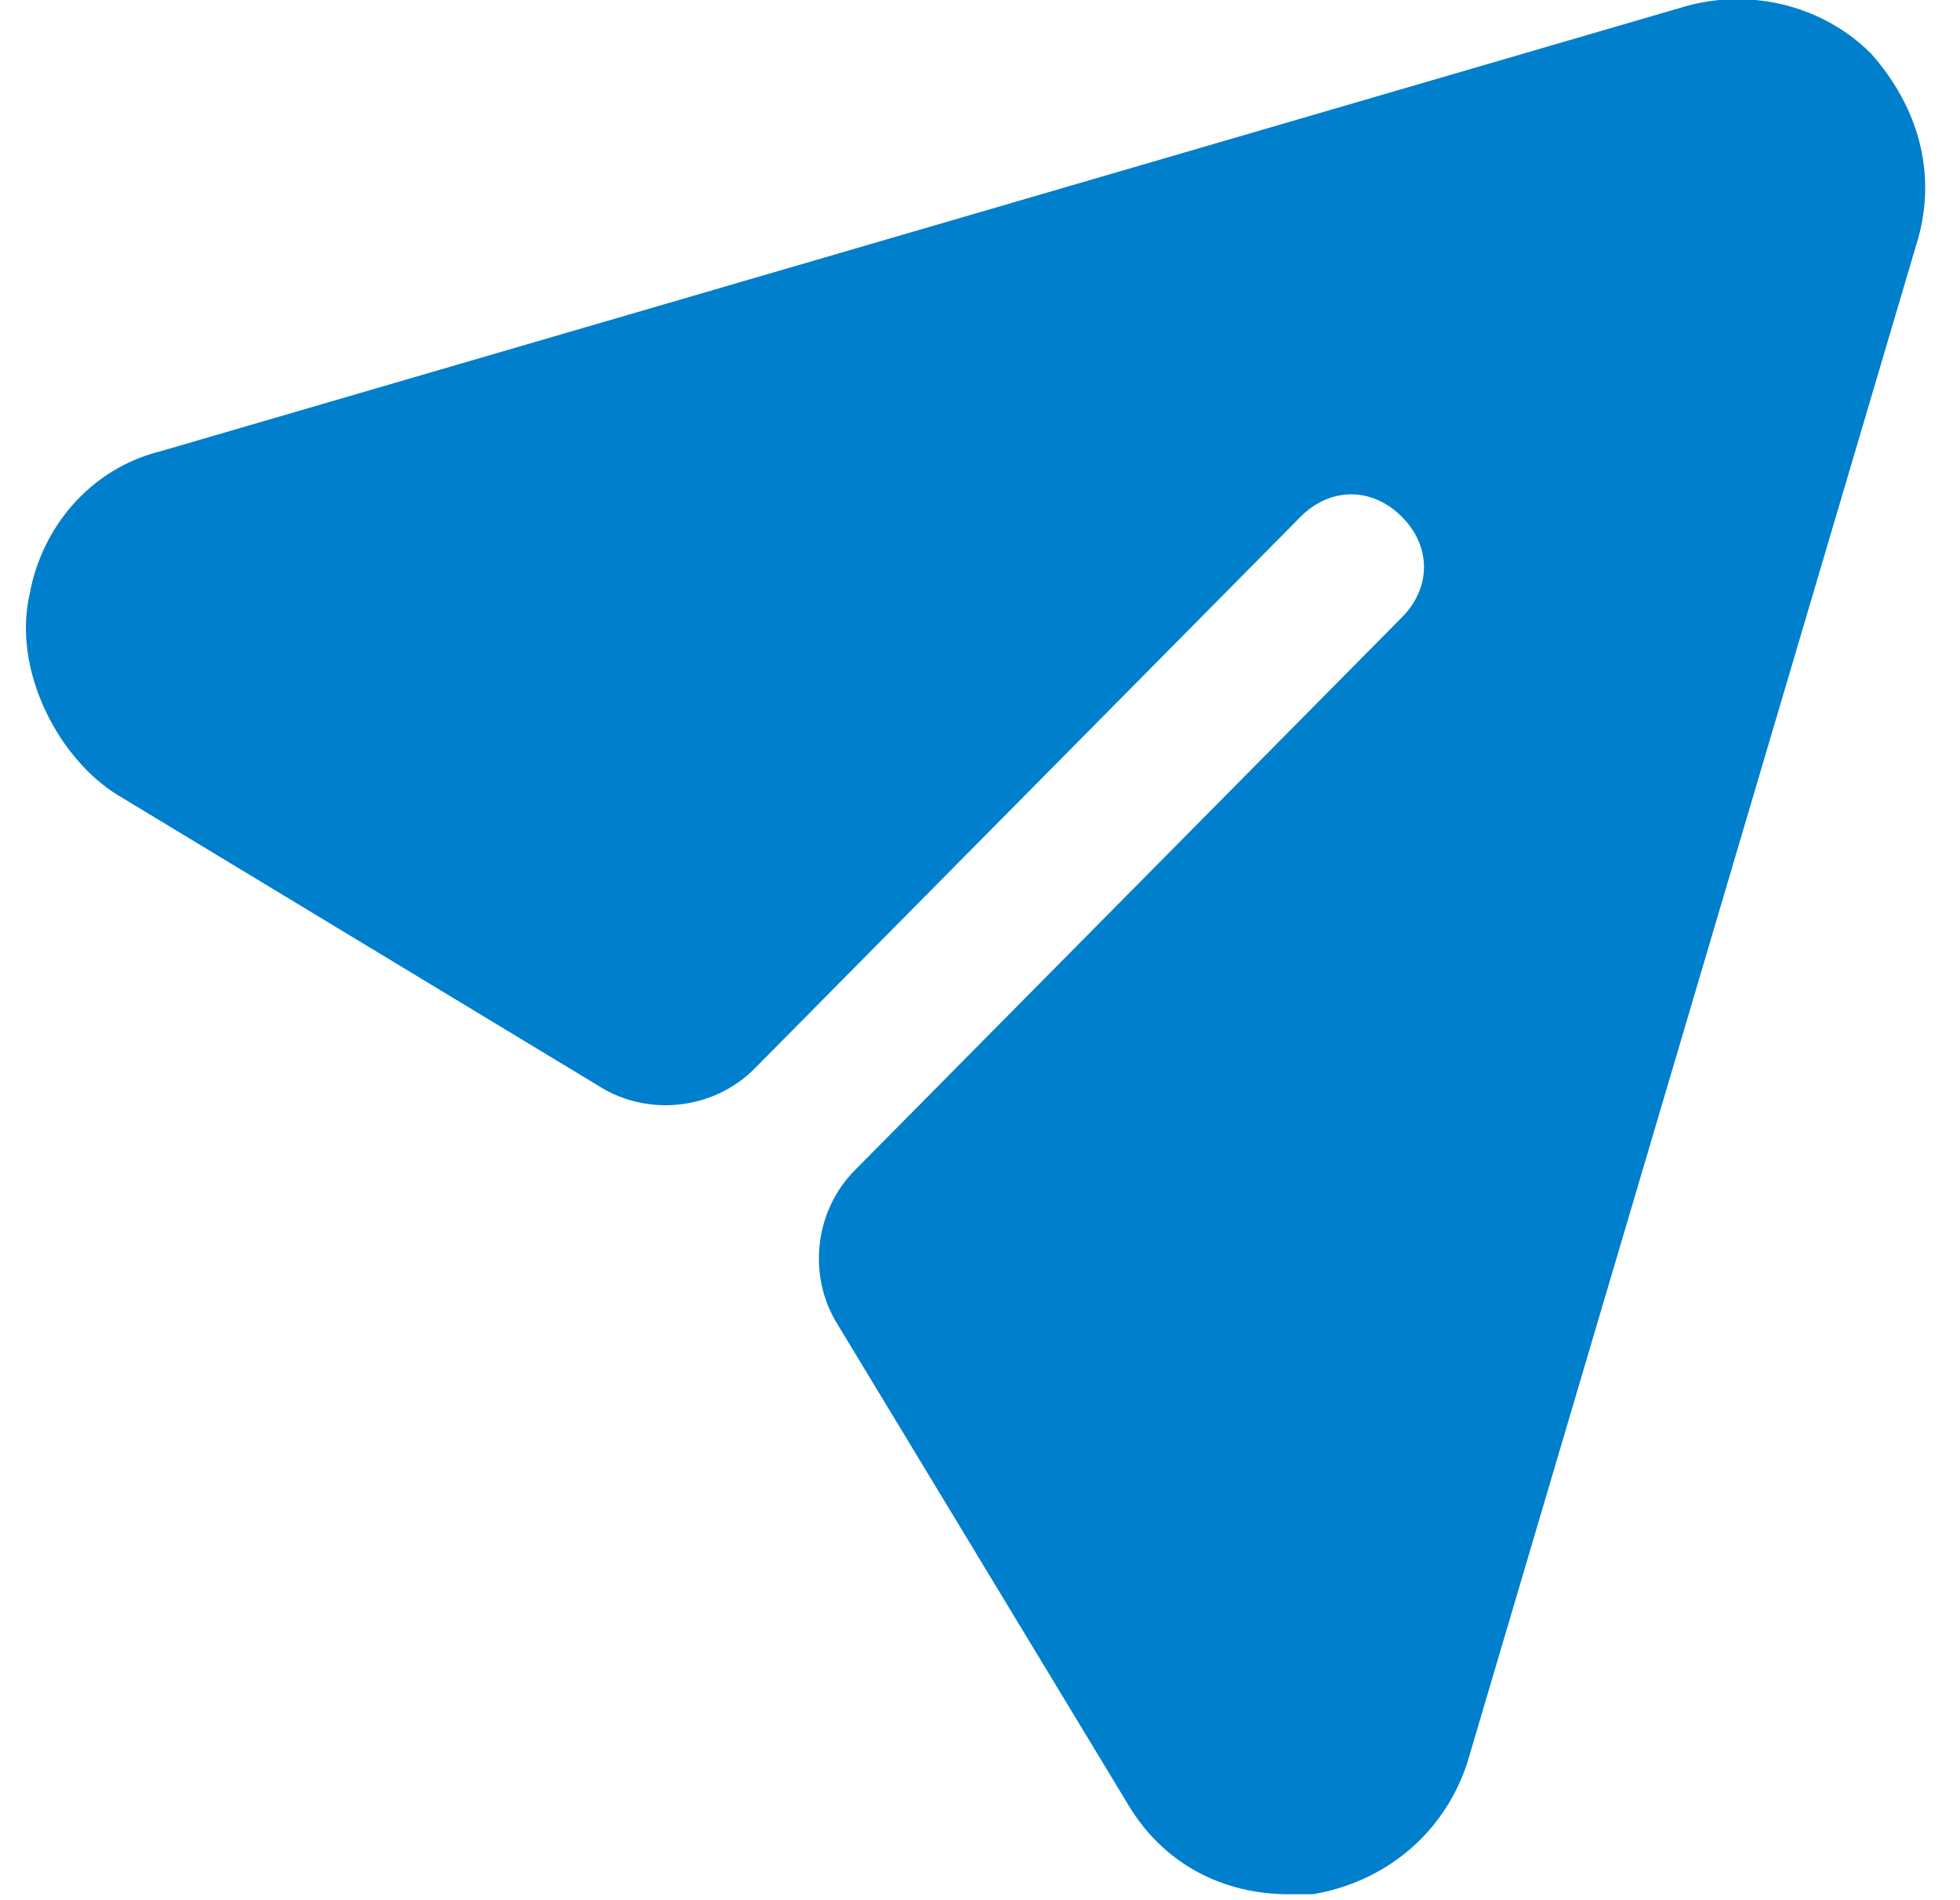
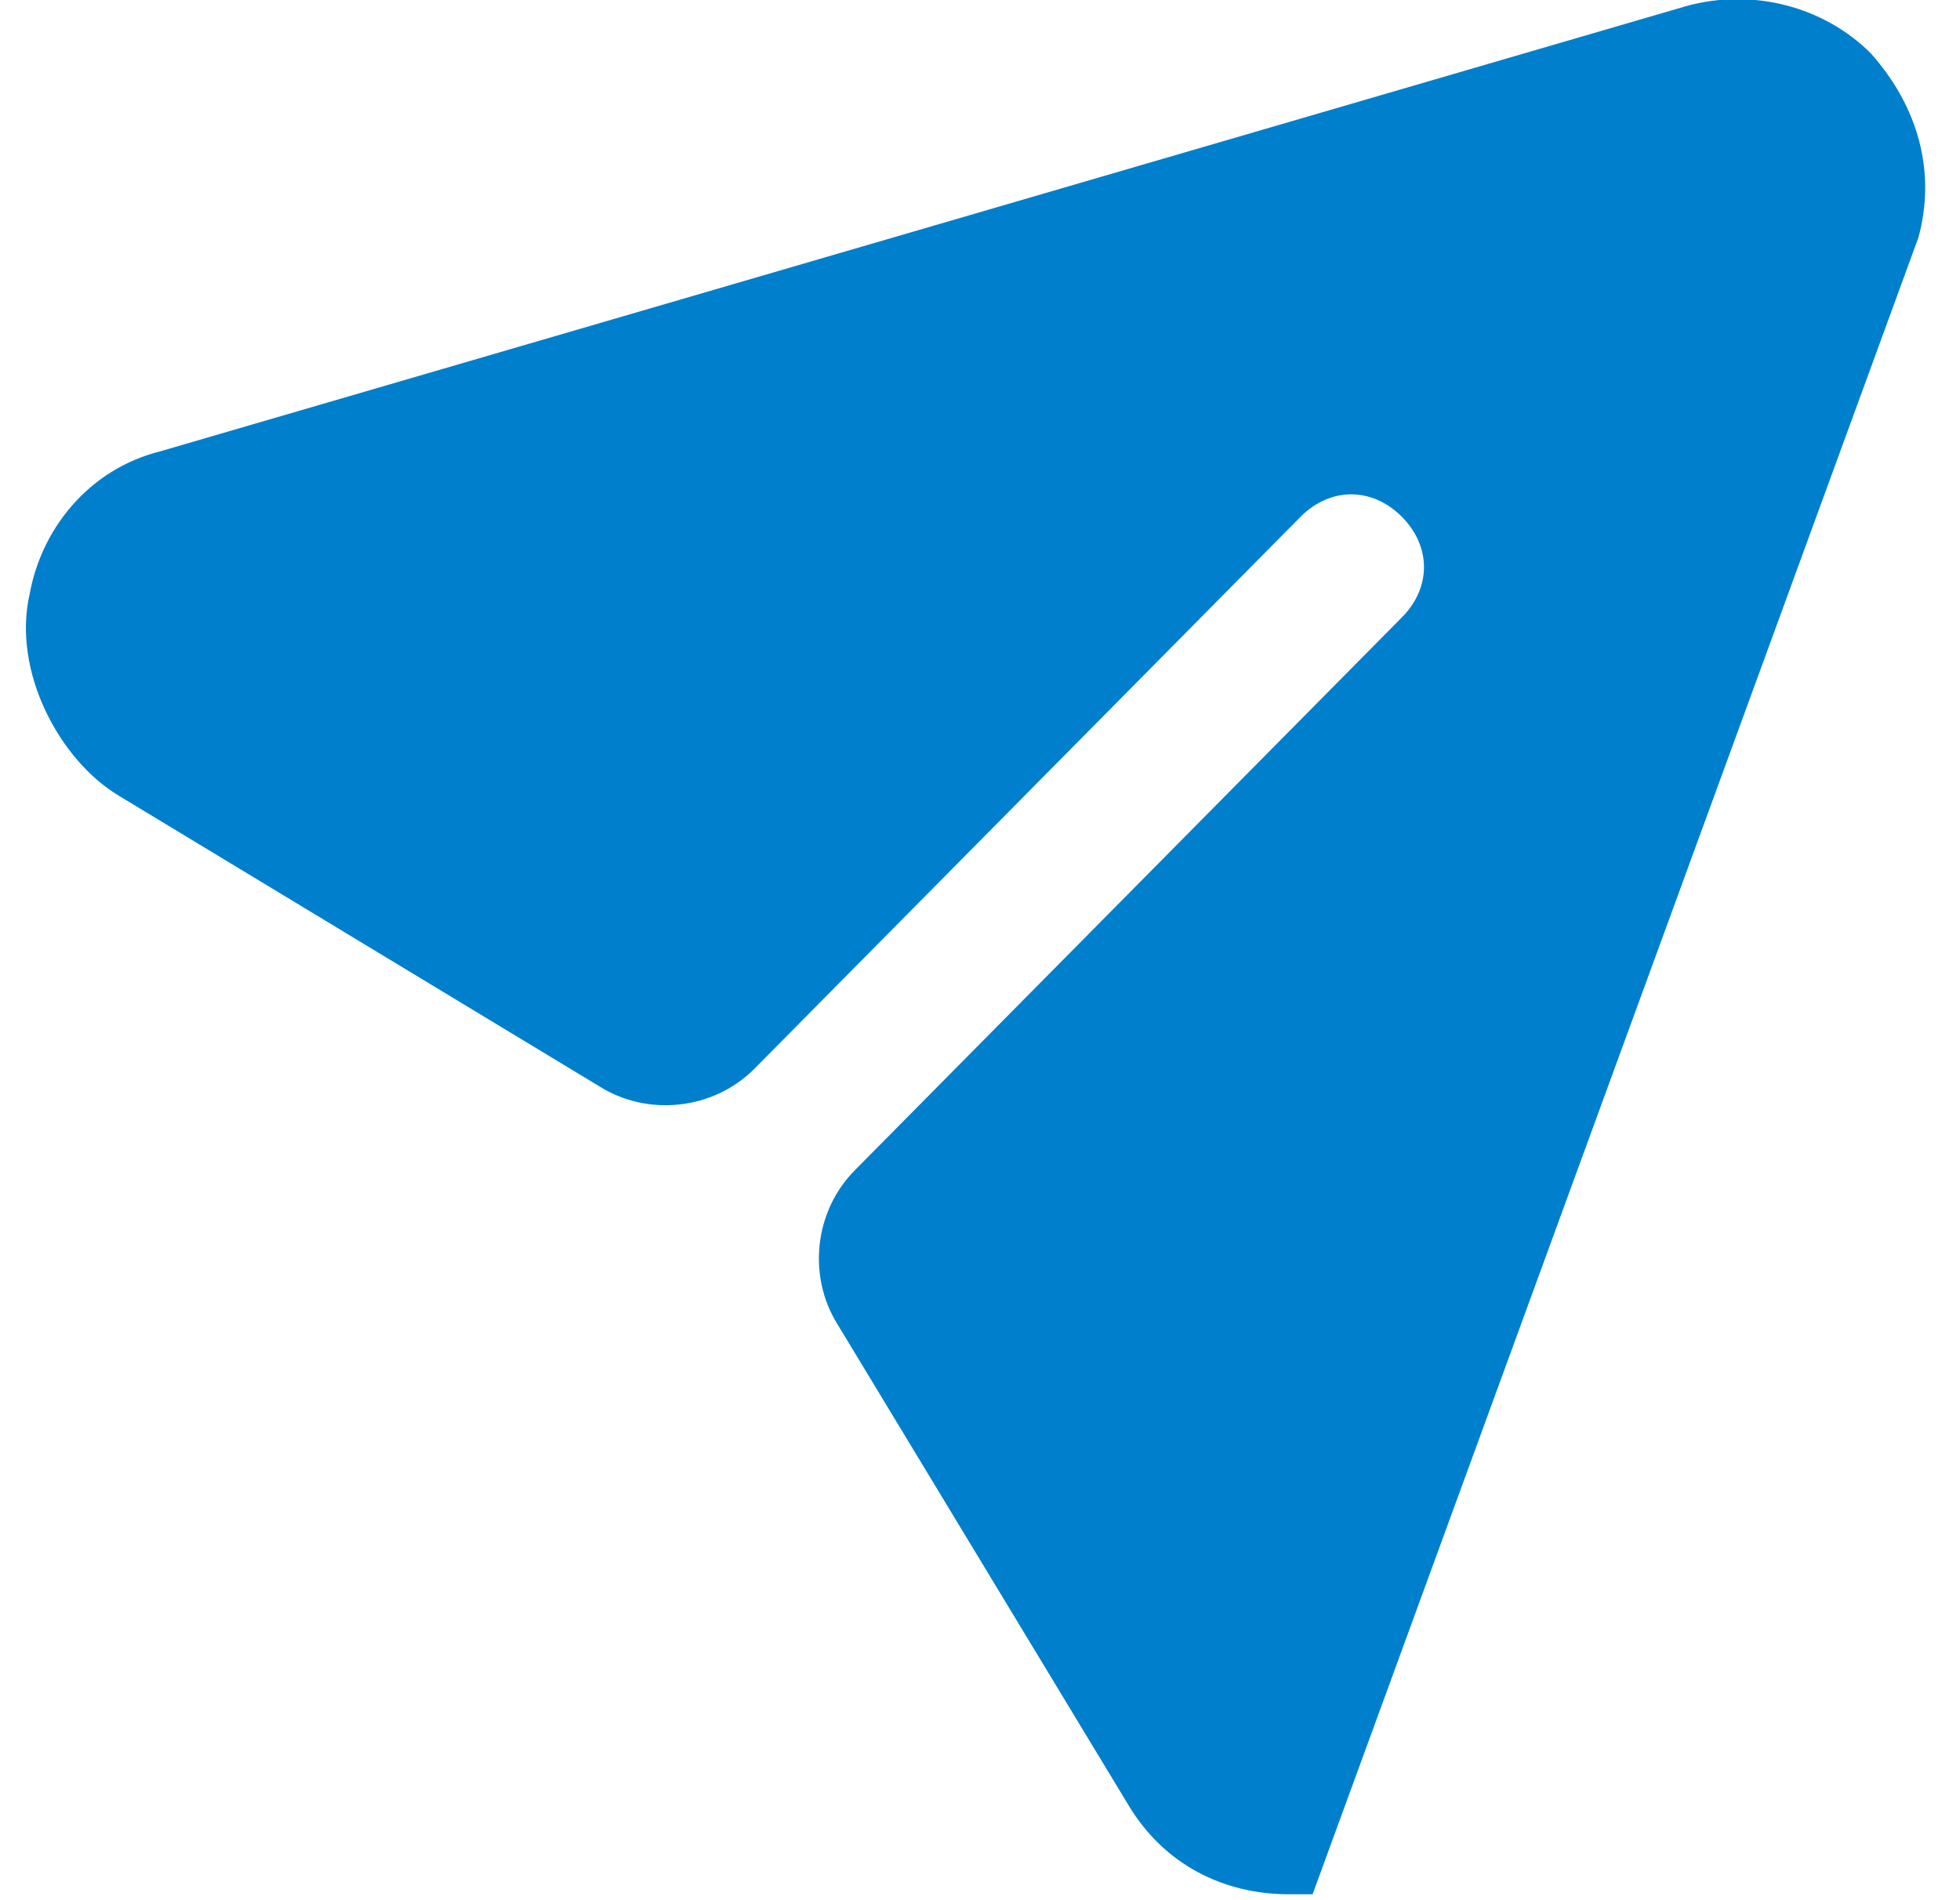
<svg xmlns="http://www.w3.org/2000/svg" version="1.1" id="Layer_1" x="0px" y="0px" viewBox="0 0 33 32" style="enable-background:new 0 0 33 32;" xml:space="preserve">
  <style type="text/css">
	.st0{fill:#007FCC;}
</style>
-   <path class="st0" d="M31.5,0.9c-0.8-0.8-2-1.1-3.1-0.8L2.7,7.6c-1.2,0.3-2,1.3-2.2,2.4C0.2,11.3,1,12.8,2,13.4l8.1,4.9  c0.8,0.5,1.9,0.4,2.6-0.3l9.2-9.3c0.5-0.5,1.2-0.5,1.7,0c0.5,0.5,0.5,1.2,0,1.7l-9.2,9.3c-0.7,0.7-0.8,1.8-0.3,2.6l4.9,8.1  c0.6,1,1.6,1.5,2.7,1.5c0.1,0,0.3,0,0.4,0c1.2-0.2,2.2-1,2.6-2.2L32.3,4C32.6,2.9,32.3,1.8,31.5,0.9" />
+   <path class="st0" d="M31.5,0.9c-0.8-0.8-2-1.1-3.1-0.8L2.7,7.6c-1.2,0.3-2,1.3-2.2,2.4C0.2,11.3,1,12.8,2,13.4l8.1,4.9  c0.8,0.5,1.9,0.4,2.6-0.3l9.2-9.3c0.5-0.5,1.2-0.5,1.7,0c0.5,0.5,0.5,1.2,0,1.7l-9.2,9.3c-0.7,0.7-0.8,1.8-0.3,2.6l4.9,8.1  c0.6,1,1.6,1.5,2.7,1.5c0.1,0,0.3,0,0.4,0L32.3,4C32.6,2.9,32.3,1.8,31.5,0.9" />
</svg>